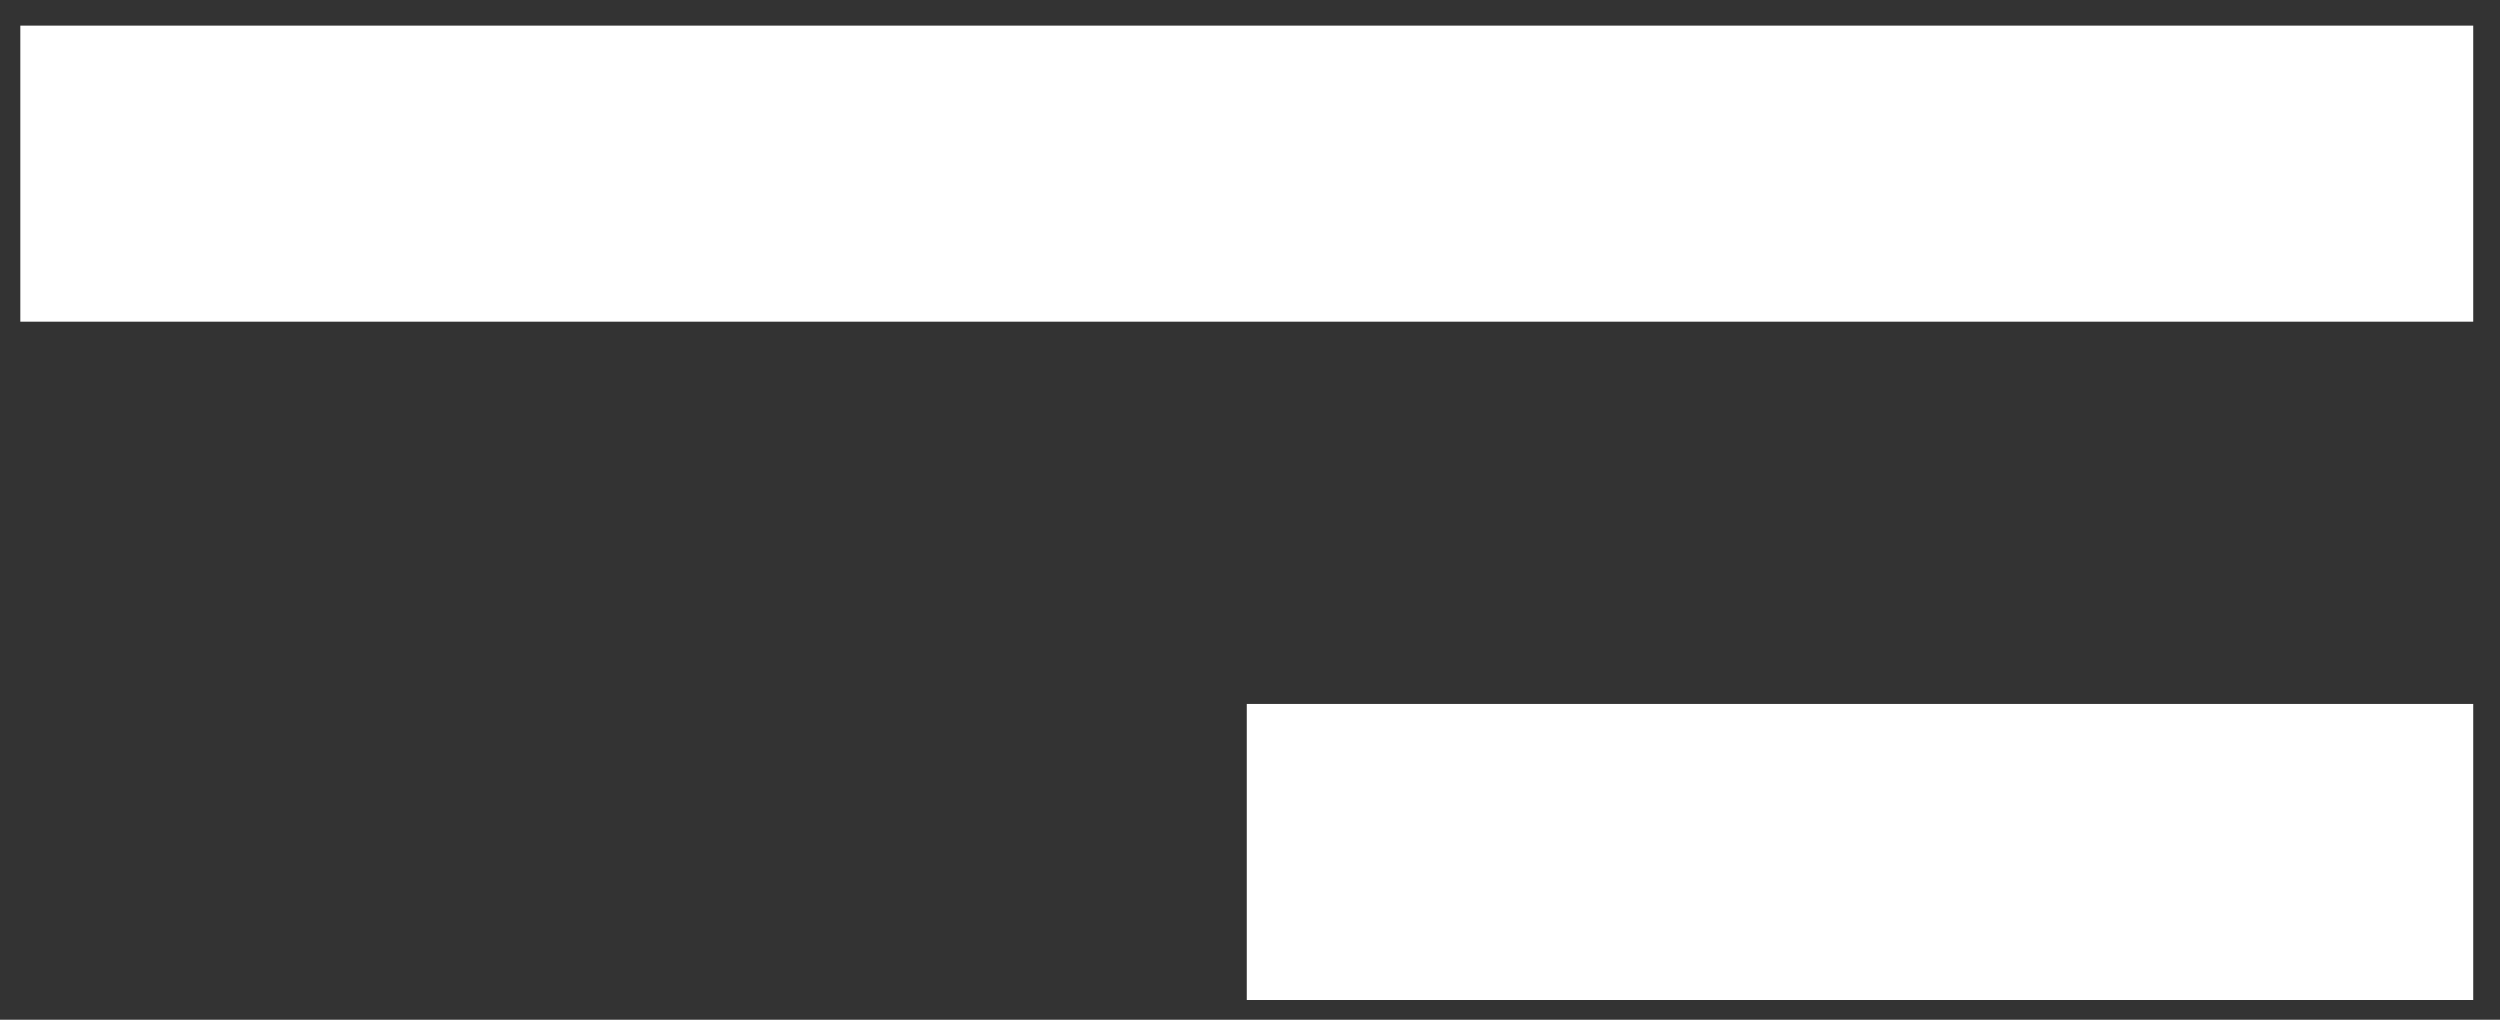
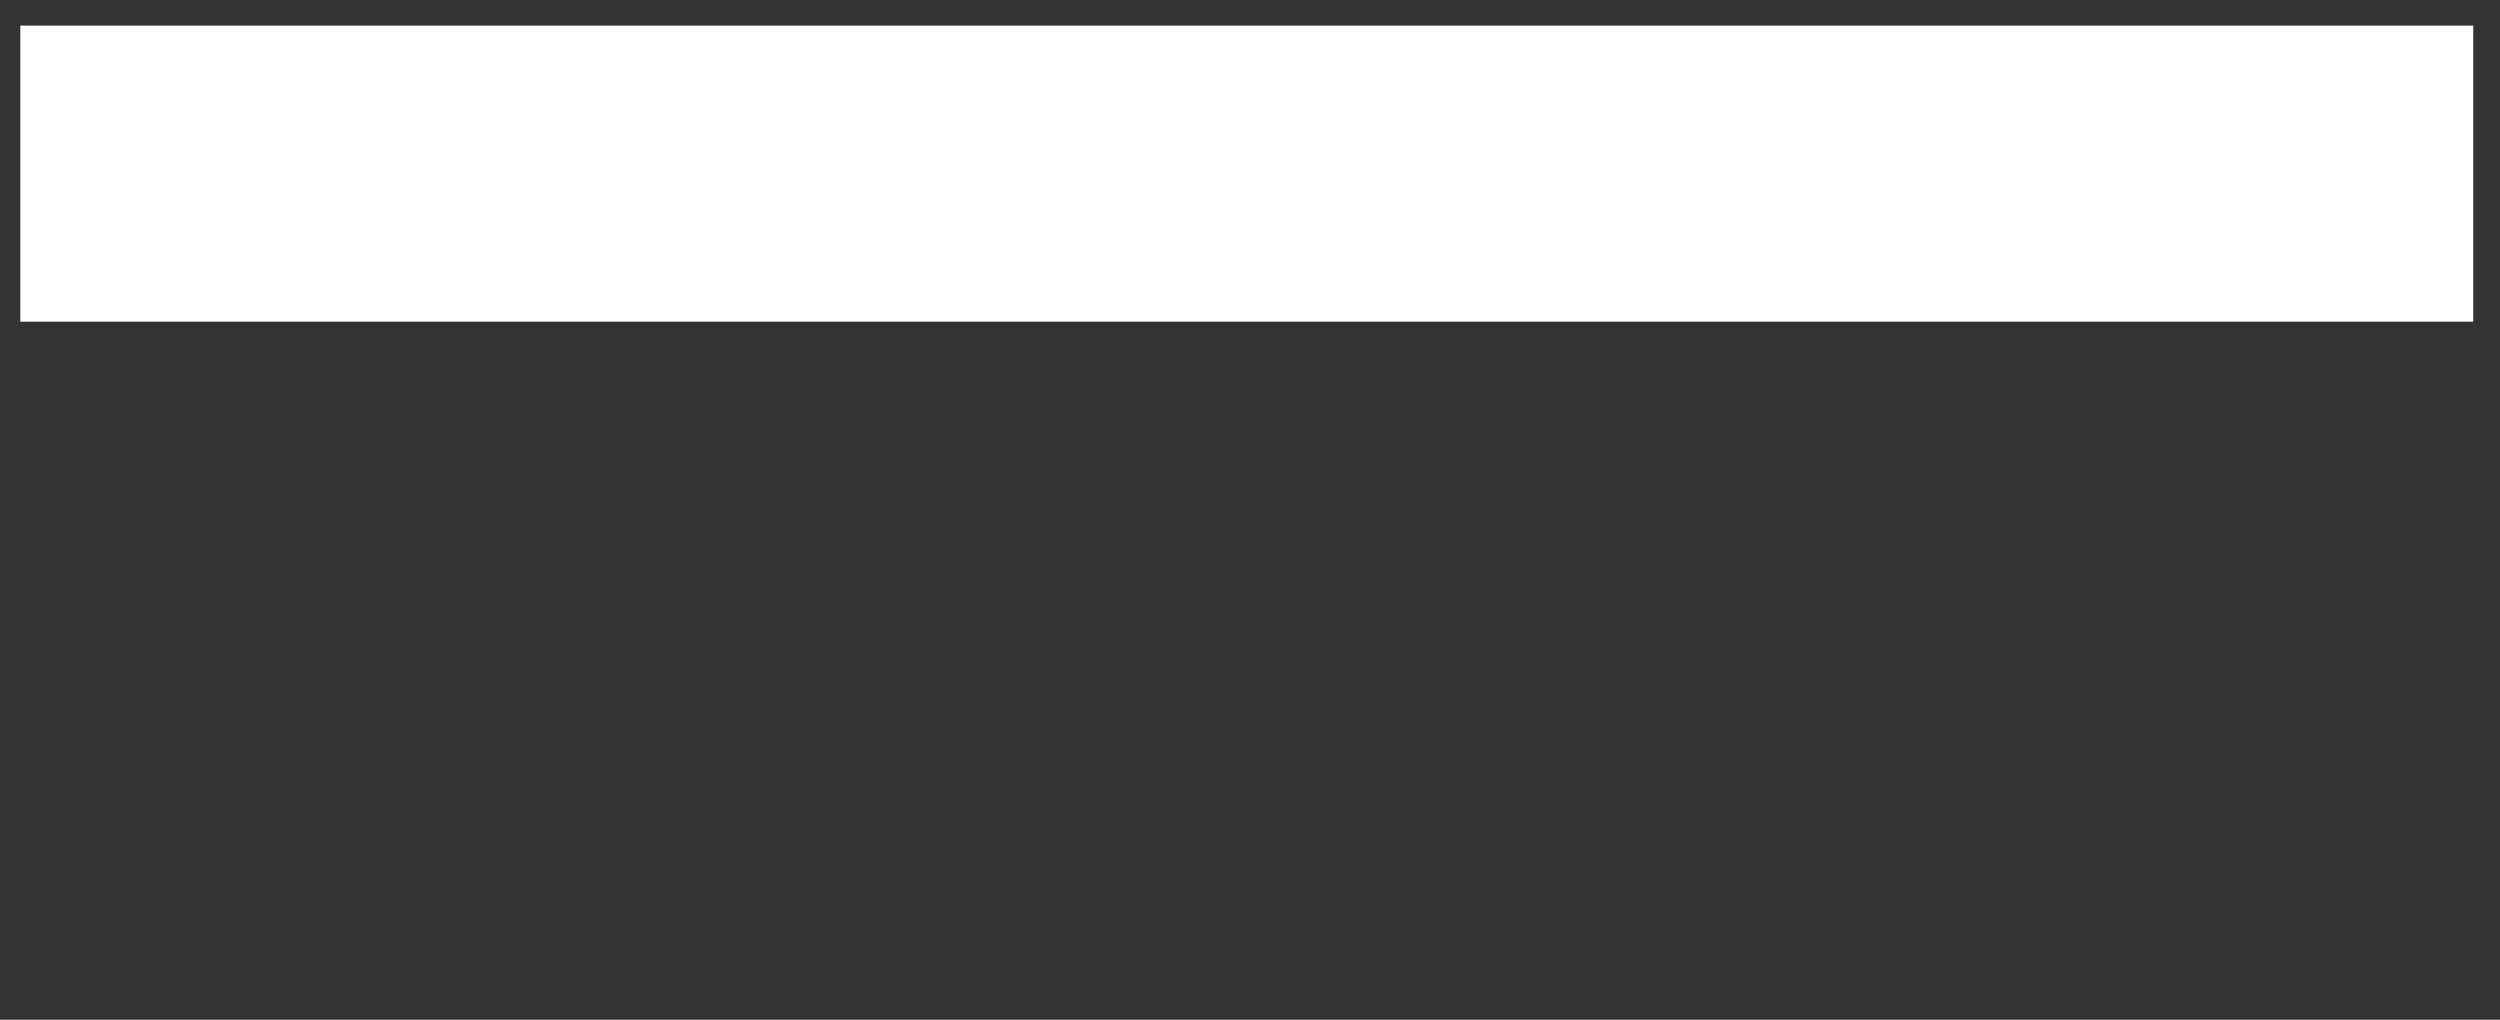
<svg xmlns="http://www.w3.org/2000/svg" width="76" height="31" viewBox="0 0 76 31" fill="none">
  <rect x="0" y="0" width="76" height="31" fill="#333333" stroke="none" />
  <line x1="0.618" y1="5.279" x2="75.186" y2="5.279" stroke="white" stroke-width="9" />
-   <line x1="37.902" y1="25.9" x2="75.186" y2="25.9" stroke="white" stroke-width="9" />
</svg>